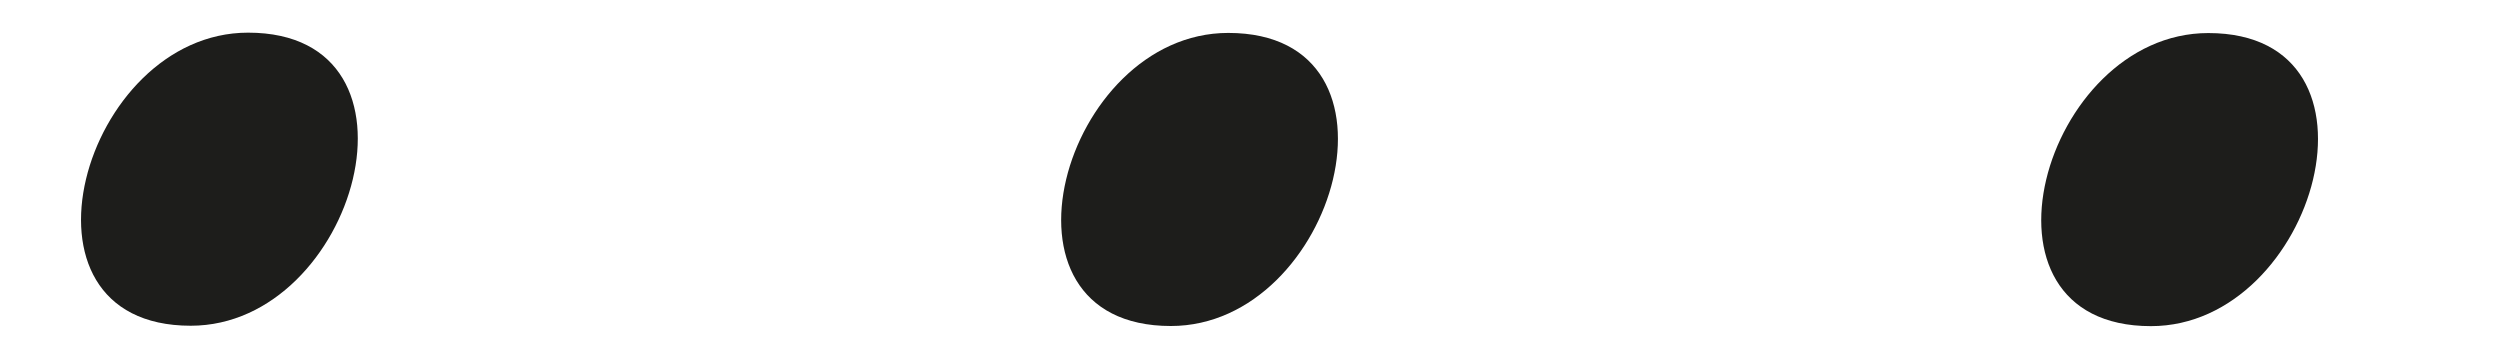
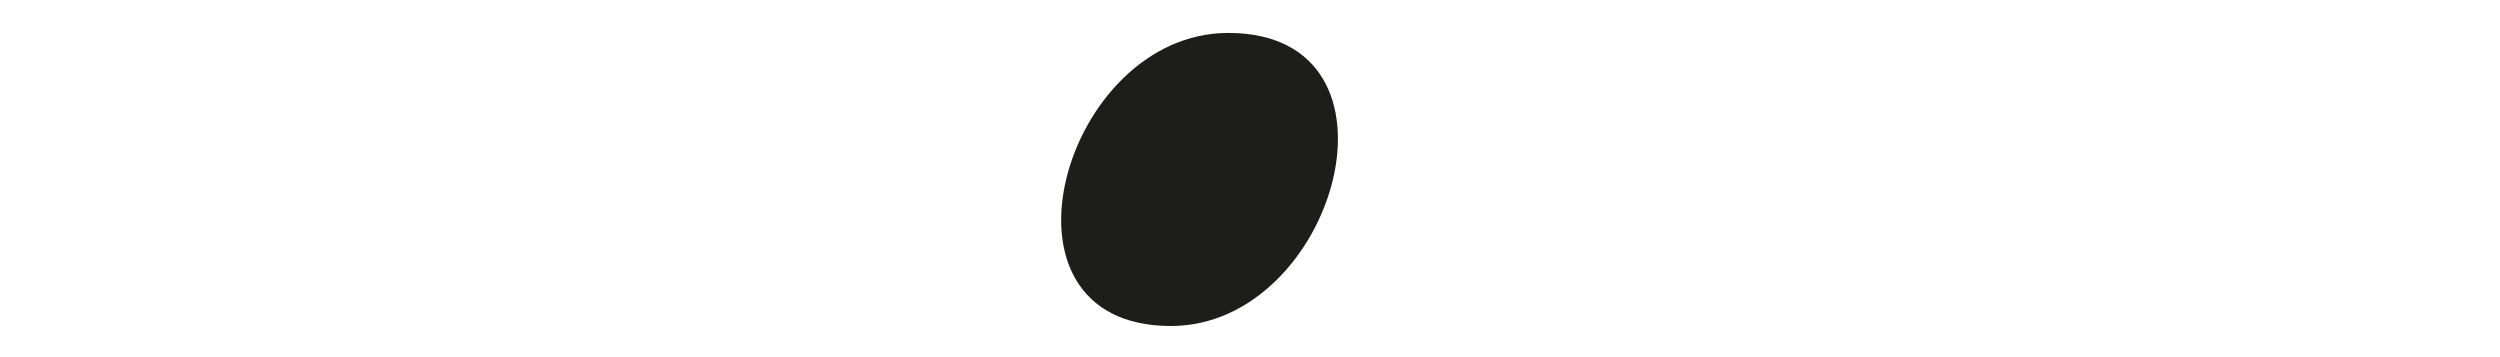
<svg xmlns="http://www.w3.org/2000/svg" xmlns:ns1="http://www.inkscape.org/namespaces/inkscape" xmlns:ns2="http://sodipodi.sourceforge.net/DTD/sodipodi-0.dtd" width="14mm" height="2mm" viewBox="0 0 14 2" id="svg1088" ns1:version="0.92.3 (2405546, 2018-03-11)" ns2:docname="3-petits-points.svg">
  <defs id="defs1082" />
  <g ns1:label="Calque 1" ns1:groupmode="layer" id="layer1" transform="translate(0,-295)">
    <g transform="matrix(0.265,0,0,0.265,-19.296,265.115)" id="g173">
      <g id="g75" transform="matrix(2.473,0,0,2.841,-112.403,-210.507)">
        <path style="fill:#1d1d1b" ns1:connector-curvature="0" d="M 76.771,115.124" id="path69" />
        <g id="g73">
-           <path style="fill:#1d1d1b" ns1:connector-curvature="0" d="m 76.526,116.214 c 1.413,0 2.117,-2.18 0.49,-2.18 -1.413,0 -2.117,2.18 -0.49,2.18 z" id="path71" />
-         </g>
+           </g>
      </g>
      <g id="g83" transform="matrix(2.473,0,0,2.841,-132.191,-210.507)">
        <path style="fill:#1d1d1b" ns1:connector-curvature="0" d="M 93.148,115.126" id="path77" />
        <g id="g81">
          <path style="fill:#1d1d1b" ns1:connector-curvature="0" d="m 92.903,116.216 c 1.413,0 2.117,-2.18 0.49,-2.18 -1.413,0 -2.117,2.18 -0.49,2.18 z" id="path79" />
        </g>
      </g>
      <g id="g91" transform="matrix(2.473,0,0,2.841,-151.978,-210.507)">
-         <path style="fill:#1d1d1b" ns1:connector-curvature="0" d="M 109.524,115.127" id="path85" />
        <g id="g89">
-           <path style="fill:#1d1d1b" ns1:connector-curvature="0" d="m 109.279,116.217 c 1.413,0 2.117,-2.18 0.49,-2.18 -1.413,0 -2.117,2.18 -0.49,2.18 z" id="path87" />
-         </g>
+           </g>
      </g>
    </g>
  </g>
</svg>